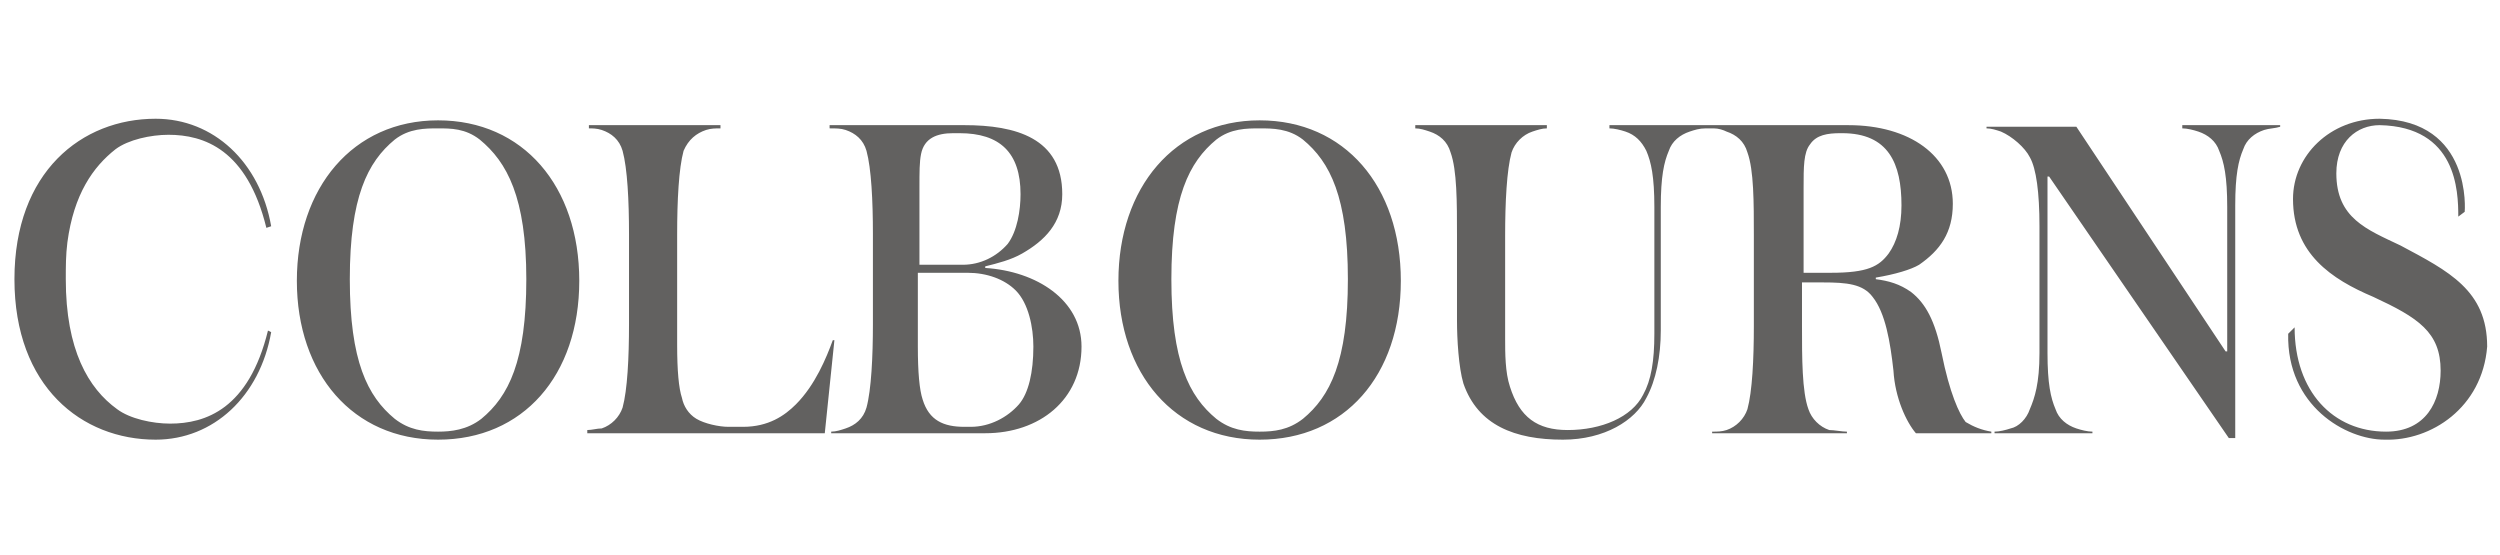
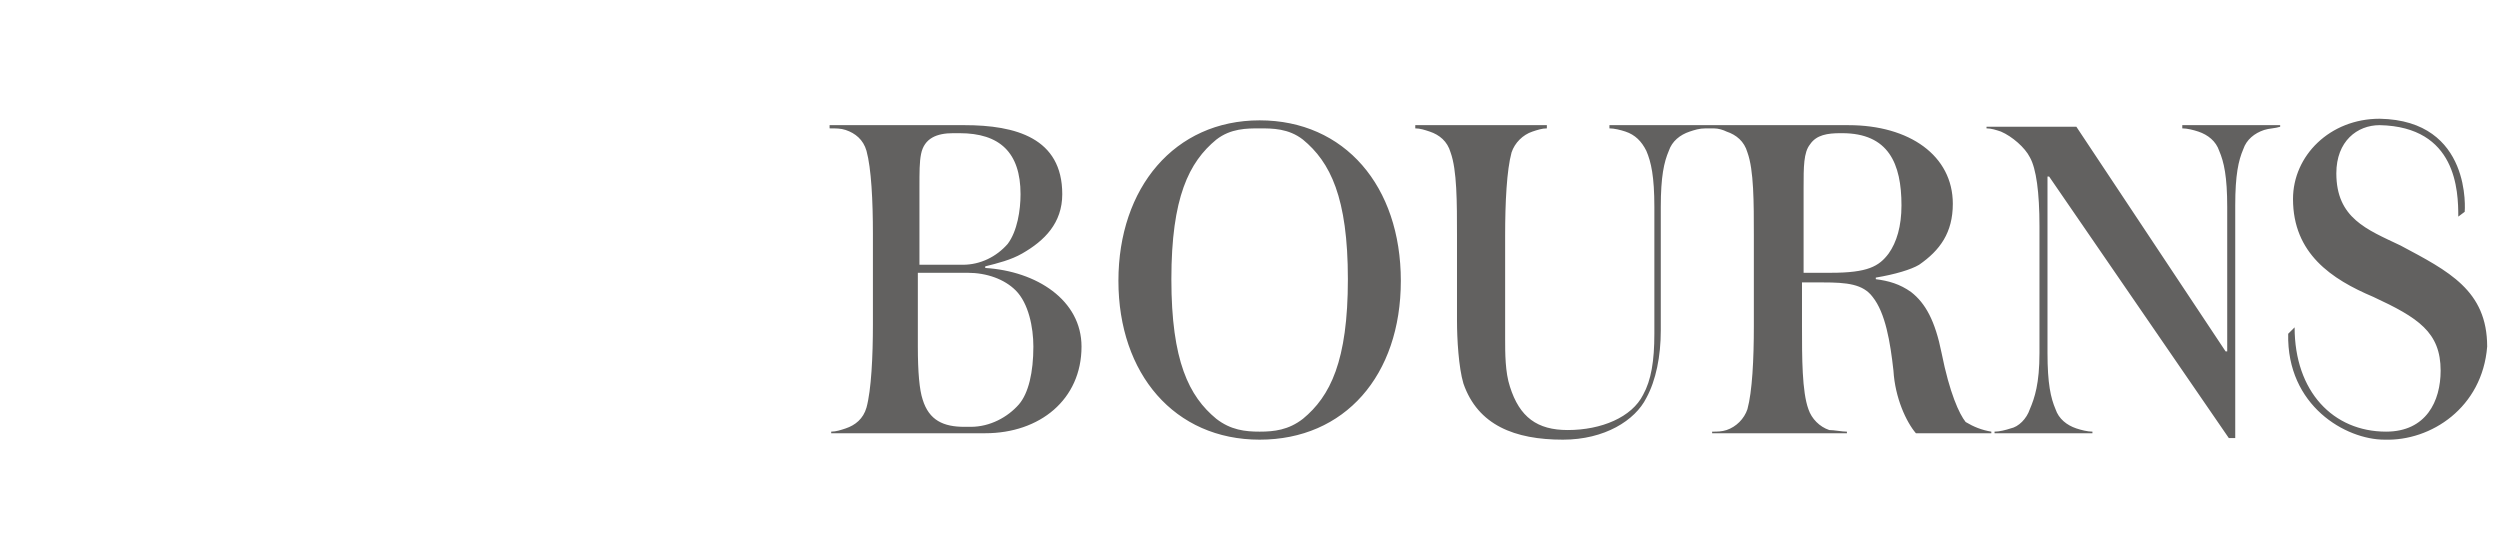
<svg xmlns="http://www.w3.org/2000/svg" viewBox="-1 0 155.8 34.6" style="enable-background:new 0 0 153.8 34.6" xml:space="preserve">
  <style>
    .st6{fill:#626160}
  </style>
  <g id="Layer_2">
-     <path class="st6" d="M15.7 20.6c-1.2 4.9-3.9 5.8-6.1 5.8-1.1 0-2.5-.3-3.3-.9-1.8-1.3-3.2-3.7-3.2-8.1 0-.8 0-1.5.1-2.3.4-3 1.6-4.7 3-5.8.8-.6 2.2-.9 3.3-.9 2.2 0 4.9.9 6.1 5.8l.3-.1c-.7-4-3.6-6.7-7.2-6.7-4.6 0-8.8 3.3-8.8 10s4.2 10 8.8 10c3.6 0 6.5-2.7 7.2-6.7l-.2-.1zm10.6 6.8c-5.3 0-8.8-4.1-8.8-9.9s3.5-10 8.8-10 8.8 4.1 8.8 10-3.5 9.9-8.8 9.9zm2.6-18.7C28 8 27.1 8 26.3 8s-1.8 0-2.7.7c-1.7 1.4-2.8 3.6-2.8 8.7s1.1 7.3 2.8 8.7c.9.7 1.8.8 2.7.8.8 0 1.8-.1 2.7-.8 1.7-1.4 2.8-3.6 2.8-8.7s-1.2-7.3-2.9-8.7zM50.4 27H35.6v-.2c.3 0 .6-.1.9-.1.6-.2 1.1-.7 1.3-1.3.3-1.1.4-3.1.4-5.2v-5.6c0-2.1-.1-4.1-.4-5.2-.2-.7-.7-1.1-1.3-1.3-.3-.1-.6-.1-.8-.1v-.2h8.2V8c-.3 0-.6 0-.9.1-.6.2-1.1.6-1.4 1.3-.3 1.1-.4 3.1-.4 5.2v6.9c0 1.6.1 2.7.3 3.3.1.5.4 1 .9 1.3.5.3 1.4.5 2 .5h.9c1.6 0 2.6-.7 3.3-1.4 1.2-1.2 1.9-2.9 2.3-4h.1l-.6 5.8z" />
    <path class="st6" d="M60.4 27h-9.6v-.1c.3 0 .6-.1.9-.2.6-.2 1.1-.6 1.3-1.3.3-1.1.4-3.2.4-5.2v-5.6c0-2.1-.1-4.1-.4-5.2-.2-.7-.7-1.1-1.3-1.3-.3-.1-.6-.1-1-.1v-.2h8.4c3.2 0 6.1.8 6.1 4.3 0 1.8-1.1 2.9-2.5 3.7-.7.4-1.5.6-2.3.8v.1c3.2.2 6 2 6 4.9 0 3.3-2.6 5.4-6 5.4zM58.8 8.3h-.4c-1 0-1.8.3-2 1.3-.1.5-.1 1.1-.1 2.1v4.8H59c1.1 0 2.1-.5 2.8-1.3.6-.8.8-2.1.8-3.1 0-2.6-1.3-3.8-3.8-3.8zm3.5 9.8c-.7-.7-1.8-1.1-3-1.1h-3.1v4.6c0 1.6.1 2.7.3 3.3.4 1.3 1.3 1.7 2.6 1.7h.4c1.2 0 2.3-.6 3-1.4.6-.7.9-2 .9-3.6 0-1.2-.3-2.7-1.1-3.5zm15.2 9.3c-5.3 0-8.8-4.1-8.8-9.9s3.5-10 8.8-10 8.8 4.1 8.8 10-3.5 9.9-8.8 9.9zm2.7-18.7c-.9-.7-1.9-.7-2.7-.7s-1.8 0-2.7.7c-1.7 1.4-2.8 3.6-2.8 8.7s1.1 7.3 2.8 8.7c.9.7 1.8.8 2.7.8s1.8-.1 2.7-.8c1.7-1.4 2.8-3.6 2.8-8.7s-1.1-7.3-2.8-8.7zM120 22c-.4-2-1-3.1-1.9-3.8-.7-.5-1.4-.7-2.2-.8v-.1c1.2-.2 2.2-.5 2.7-.8 1.3-.9 2.1-2 2.1-3.8 0-3-2.7-4.9-6.5-4.9H99.3V8c.3 0 .7.1 1 .2.6.2 1 .6 1.3 1.2.3.7.5 1.6.5 3.5v7.9c0 1.7-.2 2.9-.7 3.8-.7 1.4-2.6 2.2-4.7 2.2-1.9 0-3-.8-3.6-2.7-.3-.9-.3-2.1-.3-3v-6.4c0-2.1.1-4.1.4-5.2.2-.6.7-1.1 1.3-1.3.3-.1.6-.2.9-.2v-.2h-8.2V8c.3 0 .6.1.9.2.6.2 1.1.6 1.3 1.3.4 1.1.4 3.1.4 5.2V20c0 1.1.1 2.9.4 3.9.9 2.6 3.2 3.5 6.2 3.5 2.6 0 4.5-1.2 5.2-2.6.6-1.1.9-2.6.9-4.2v-7.7c0-1.9.2-2.8.5-3.5.2-.6.7-1 1.3-1.2.3-.1.6-.2 1-.2h.5c.3 0 .6.1.8.2.6.2 1.1.6 1.3 1.3.4 1.1.4 3.1.4 5.2v5.6c0 2.1-.1 4.1-.4 5.2-.2.6-.7 1.1-1.3 1.3-.3.1-.6.1-.9.1v.1h8.4v-.1c-.3 0-.8-.1-1.1-.1-.6-.2-1.1-.7-1.3-1.3-.4-1.1-.4-3.2-.4-5.2v-2.7h1.3c1.5 0 2.5.1 3.1.9.8 1 1.1 2.8 1.3 4.6.1 1.7.8 3.2 1.4 3.9h4.7v-.1c-.6-.1-1.1-.3-1.6-.6-.4-.5-1-1.8-1.5-4.3zm-6.9-5h-1.7v-5.3c0-1.3 0-2.2.4-2.7.4-.6 1.1-.7 1.9-.7h.1c2.9 0 3.7 1.9 3.7 4.5 0 1.3-.3 2.3-.8 3-.6.8-1.3 1.2-3.6 1.2zM135 7.8V8c.3 0 .7.1 1 .2.6.2 1.1.6 1.3 1.2.3.7.5 1.6.5 3.5v9h-.1l-9.3-14h-5.6V8c.3 0 .6.1.9.2.7.3 1.5 1 1.8 1.6.4.7.6 2.2.6 4.3V22c0 1.9-.3 2.8-.6 3.5-.2.6-.7 1.1-1.2 1.2-.3.1-.7.2-1 .2v.1h6.1v-.1c-.3 0-.7-.1-1-.2-.6-.2-1.1-.6-1.3-1.2-.3-.7-.5-1.6-.5-3.5V11h.1l11.2 16.3h.4V12.8c0-1.9.2-2.8.5-3.5.2-.6.7-1 1.3-1.2.3-.1.7-.1 1-.2v-.1H135zm12.6 19.6c-2.4 0-6.1-2.1-6-6.6l.4-.4c0 4 2.4 6.5 5.7 6.5 2.5 0 3.4-1.9 3.4-3.8 0-2.4-1.4-3.3-4.2-4.6-2.6-1.1-5-2.7-5-6.1 0-2.7 2.3-5 5.4-5 5.8.1 5.3 5.8 5.3 5.8l-.4.3c0-1.6-.1-5.6-4.9-5.7-1.4 0-2.7 1-2.7 3 0 2.8 1.9 3.5 4 4.5 3 1.6 5.4 2.8 5.4 6.3-.3 3.8-3.5 5.9-6.4 5.8z" />
  </g>
</svg>